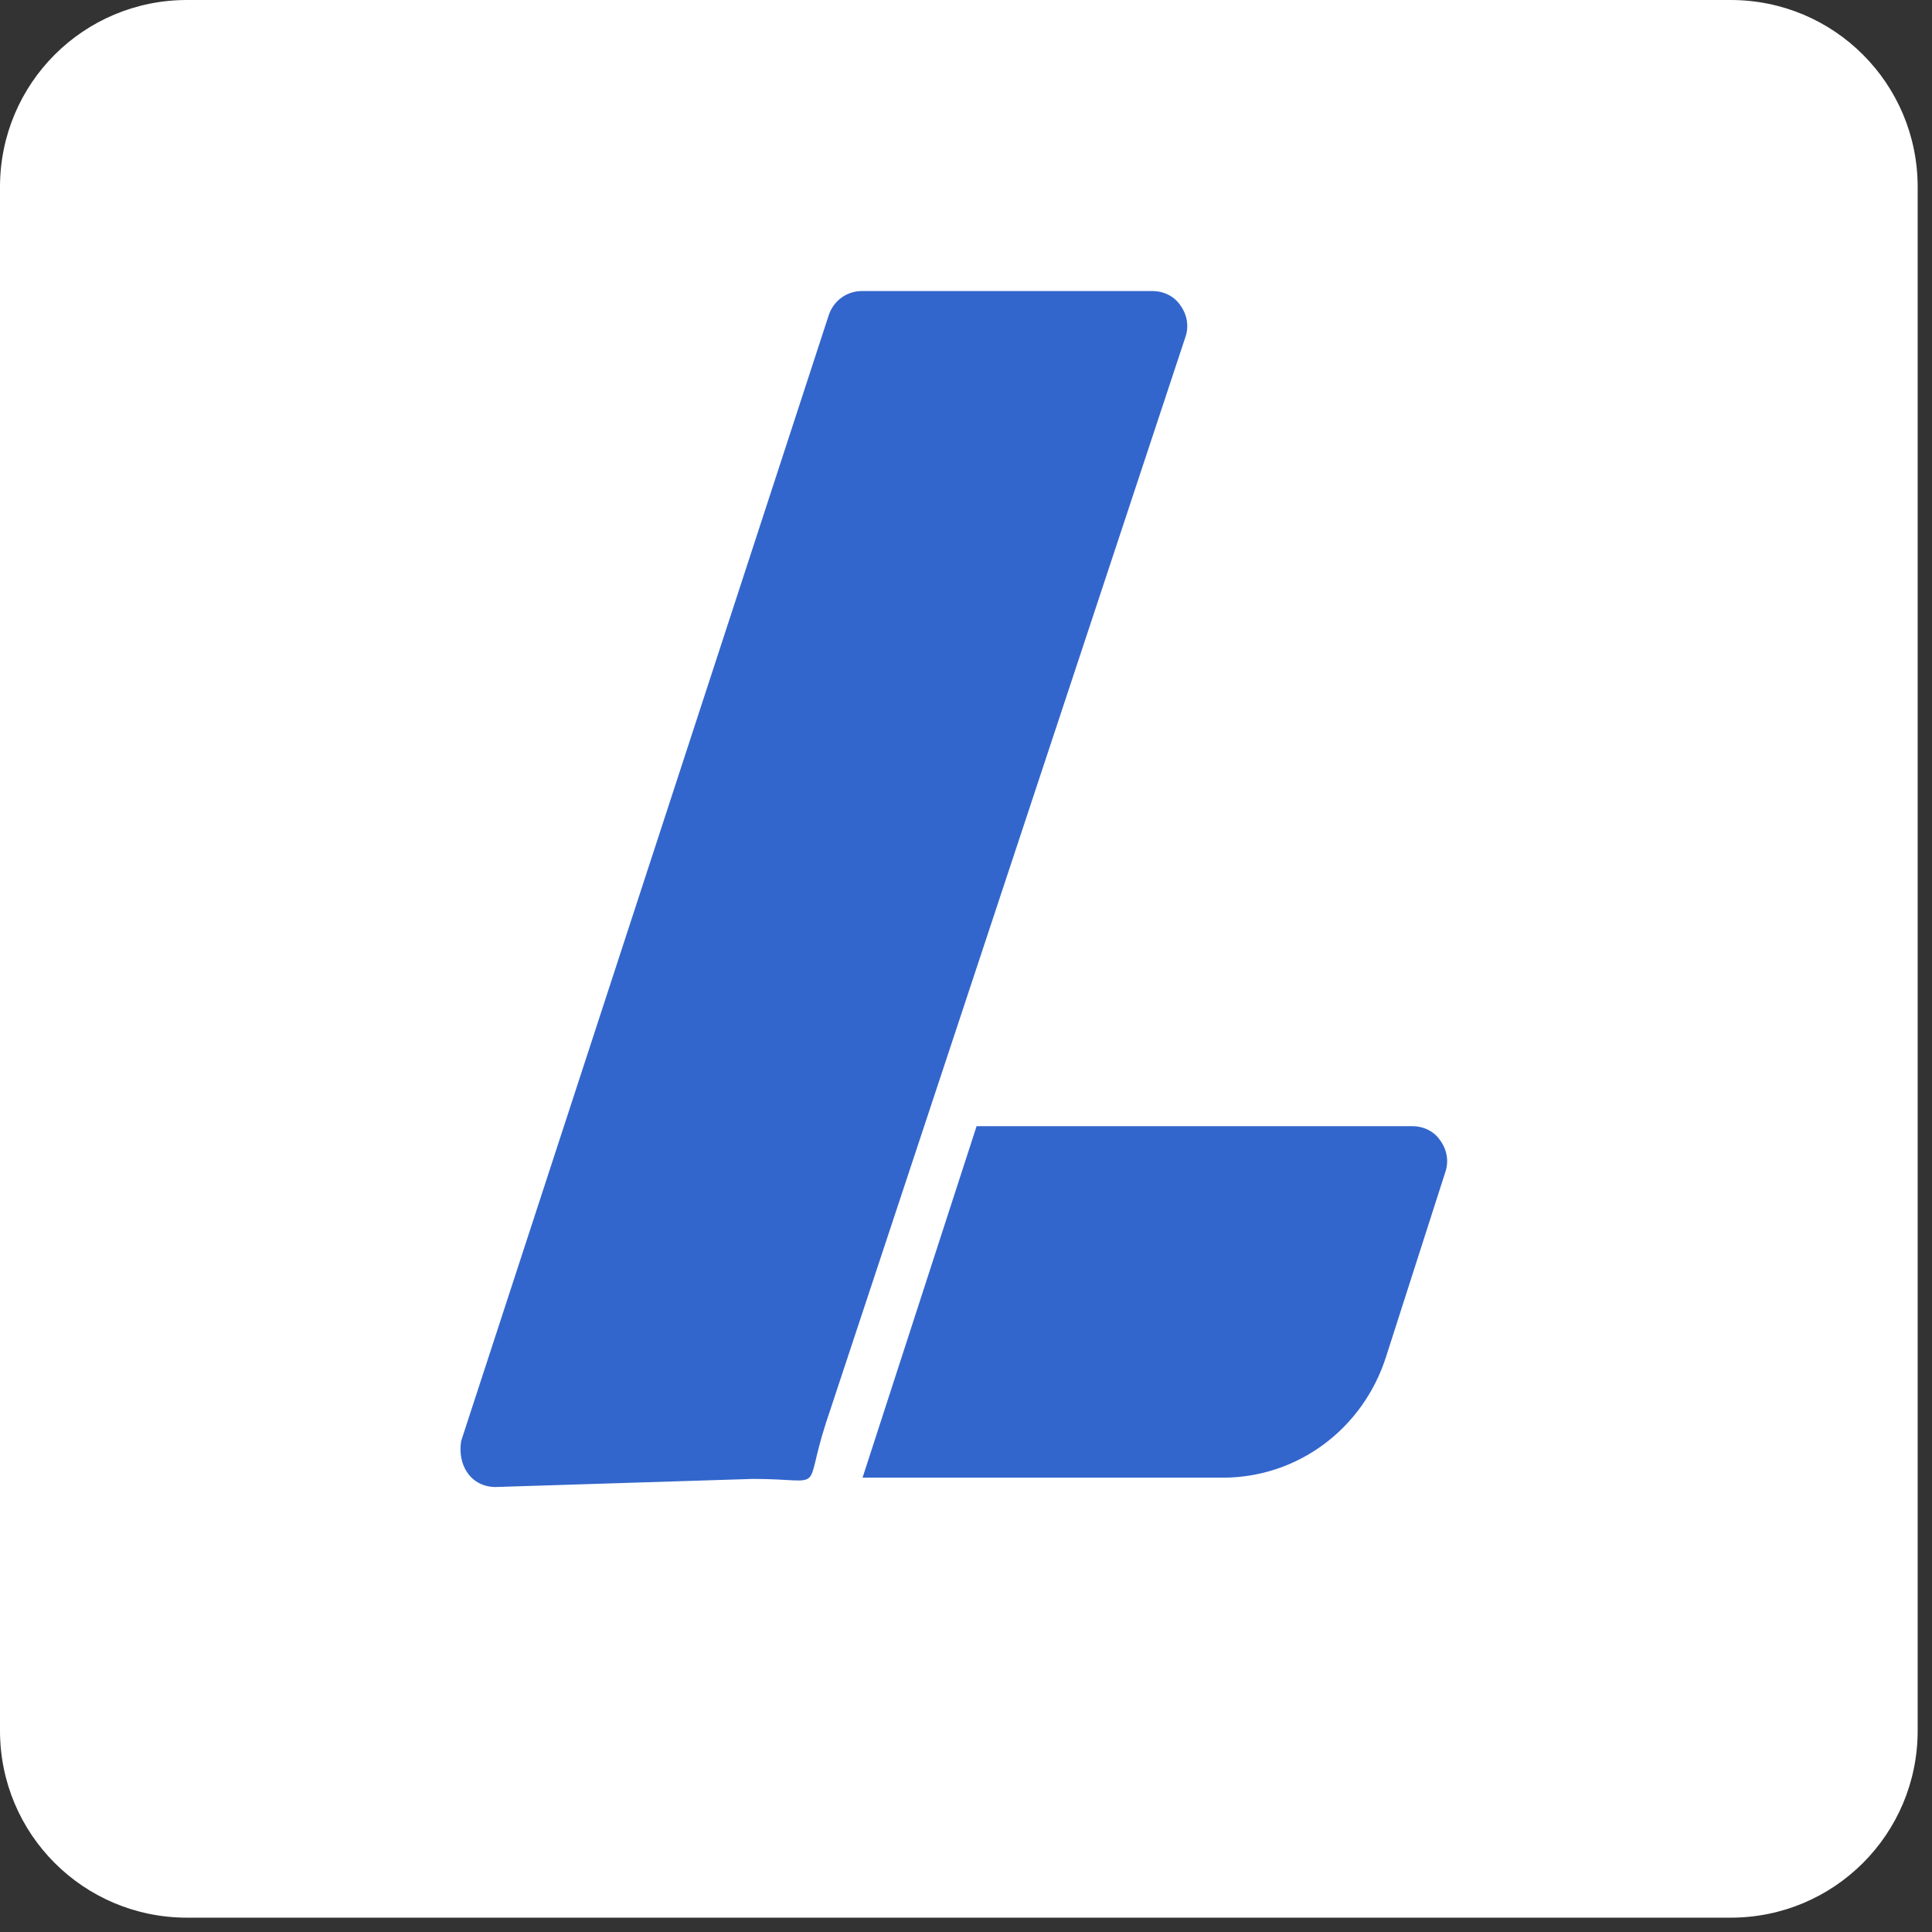
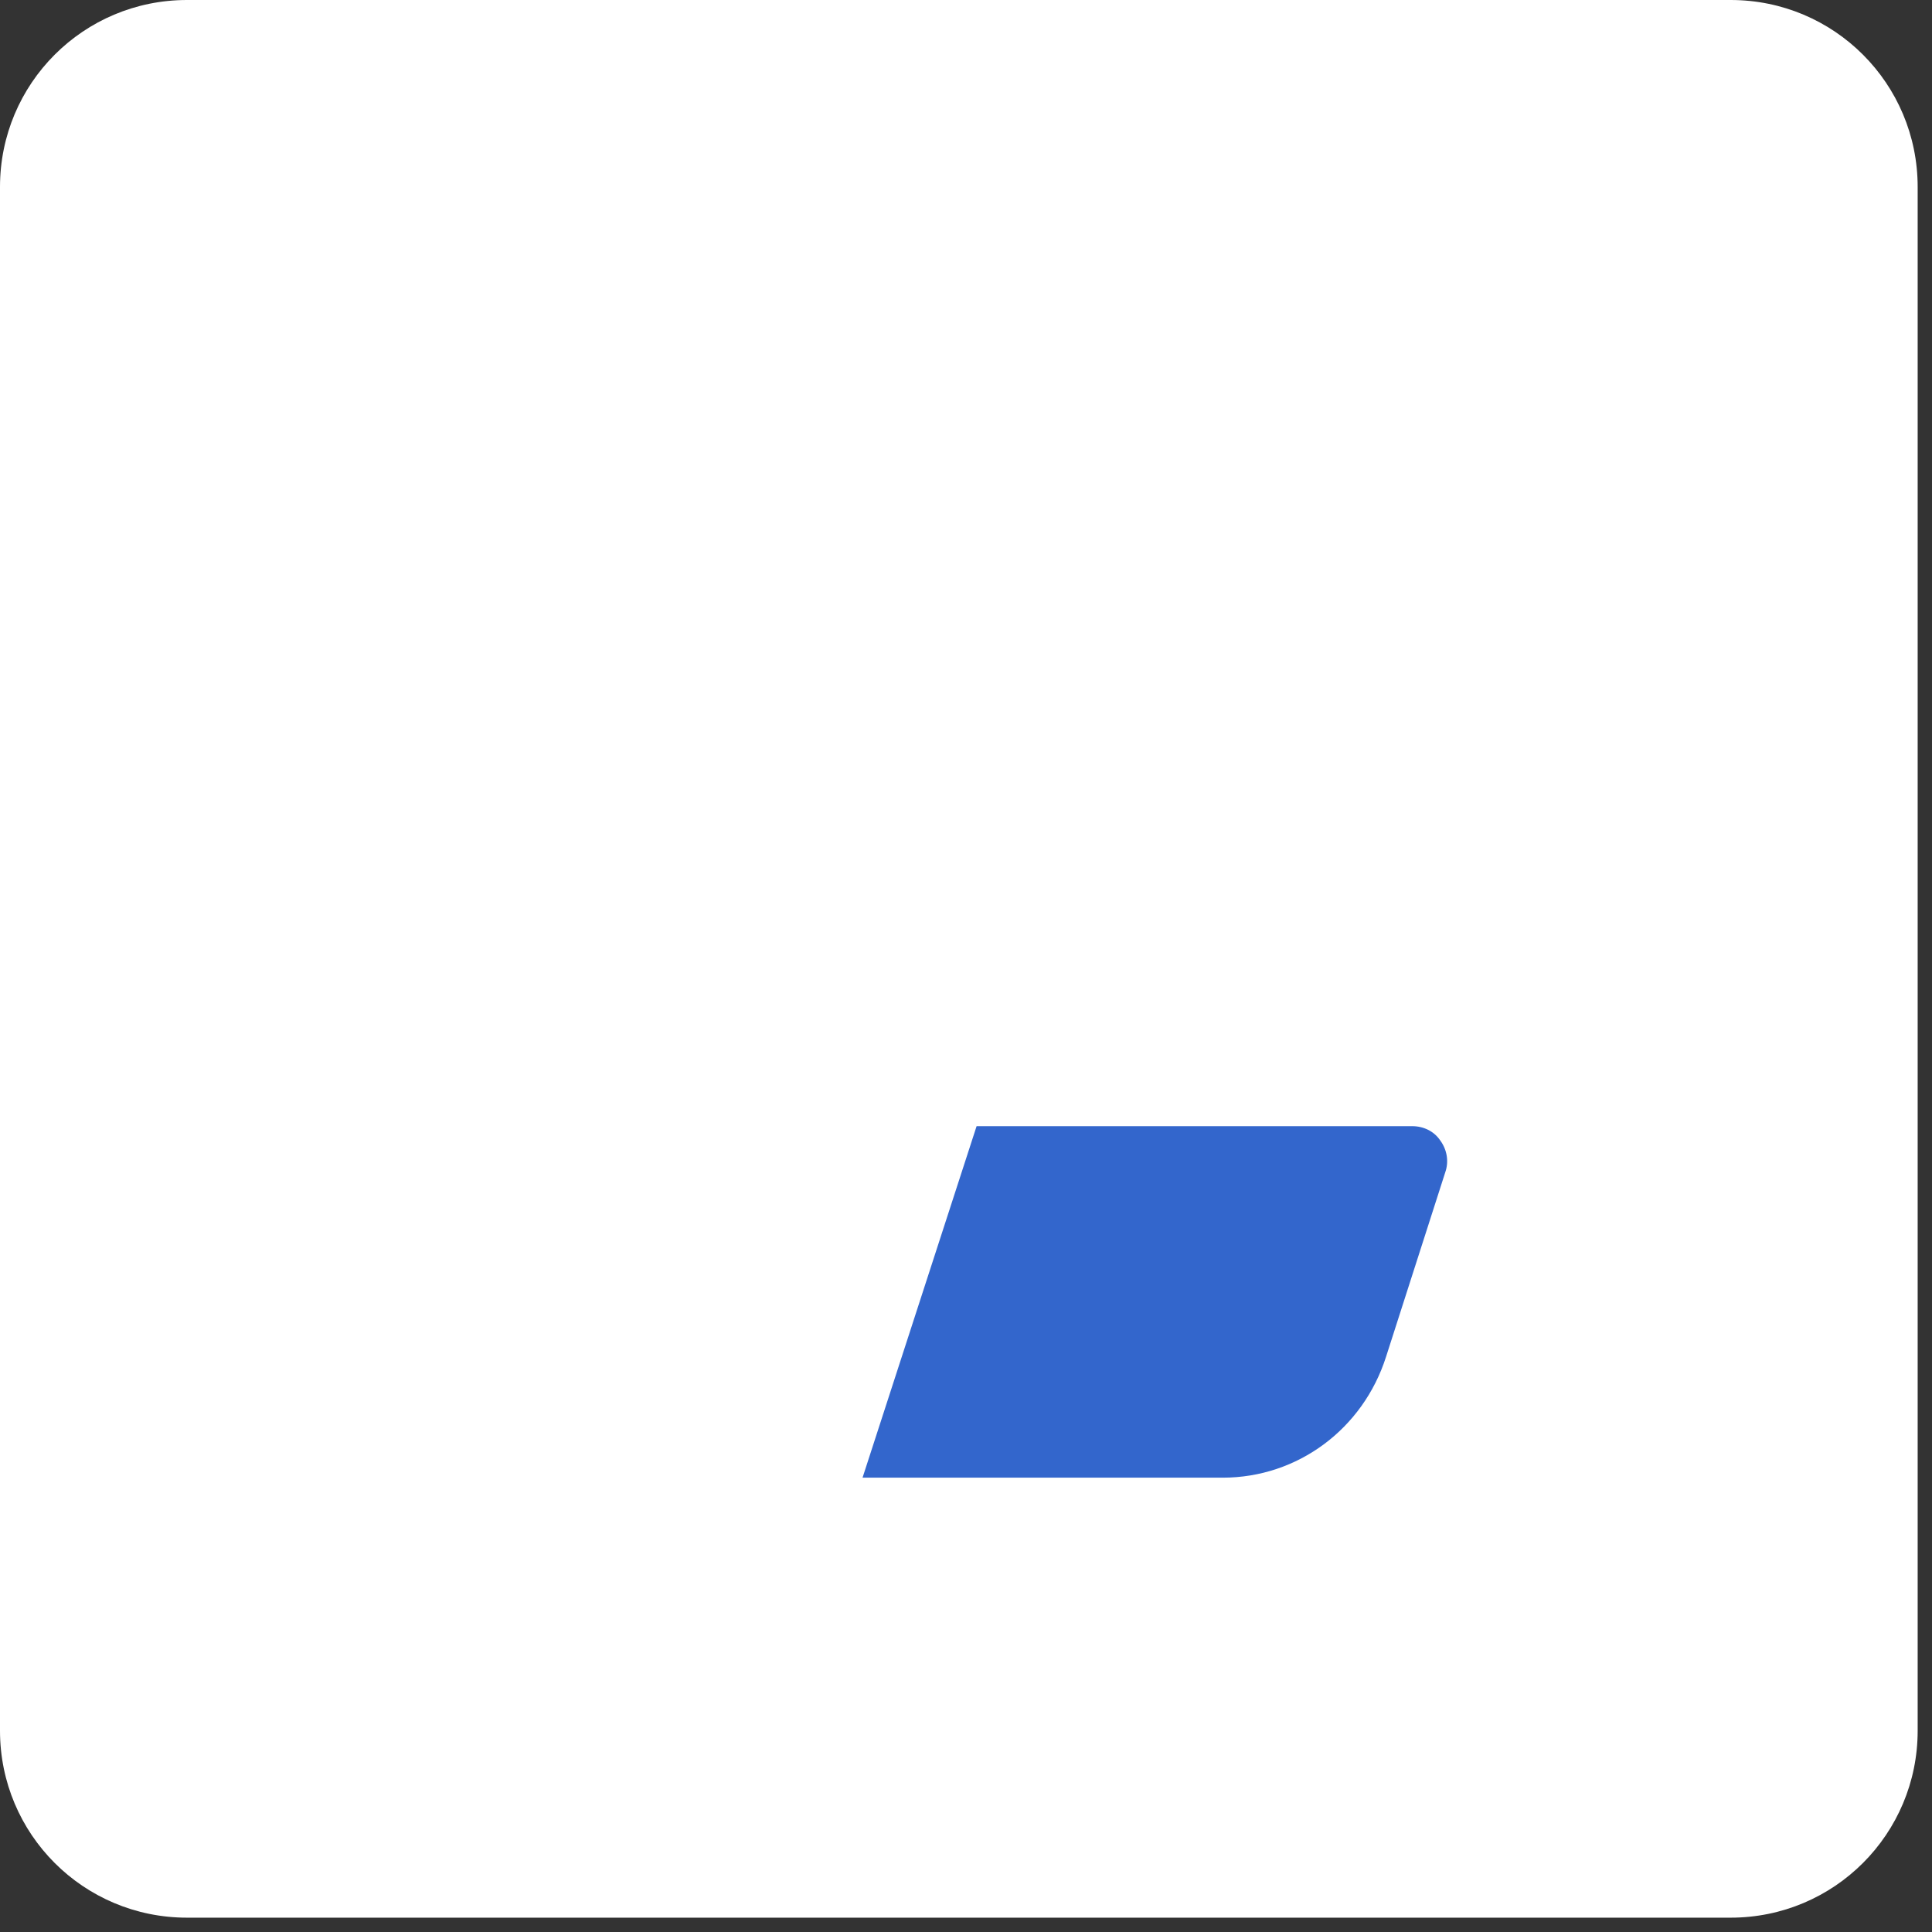
<svg xmlns="http://www.w3.org/2000/svg" width="512" height="512" viewBox="0 0 31 31" fill="none">
  <rect x="0" y="0" width="31" height="31" fill="#333333" stroke="none" />
  <path d="M3 0H27.77C29.43 0 30.77 1.34 30.77 3V27.77C30.77 29.43 29.43 30.77 27.77 30.77H3C1.34 30.77 0 29.43 0 27.77V3C0 1.34 1.34 0 3 0Z" fill="white" />
-   <path d="M7.5 23.63C7.6 23.78 7.77 23.86 7.95 23.86L12.08 23.73C13.28 23.73 12.88 23.99 13.25 22.84L19.02 5.41C19.08 5.24 19.05 5.05 18.94 4.9C18.84 4.75 18.67 4.67 18.49 4.67H13.83C13.59 4.67 13.38 4.82 13.3 5.05L7.4 23.12C7.37 23.3 7.4 23.49 7.5 23.63Z" fill="#3366CC" />
  <path d="M22.24 21.77L23.19 18.81C23.25 18.64 23.22 18.45 23.11 18.3C23.01 18.15 22.84 18.07 22.66 18.07H15.67L13.84 23.71H19.62C20.82 23.71 21.87 22.93 22.24 21.77Z" fill="#3366CC" />
</svg>